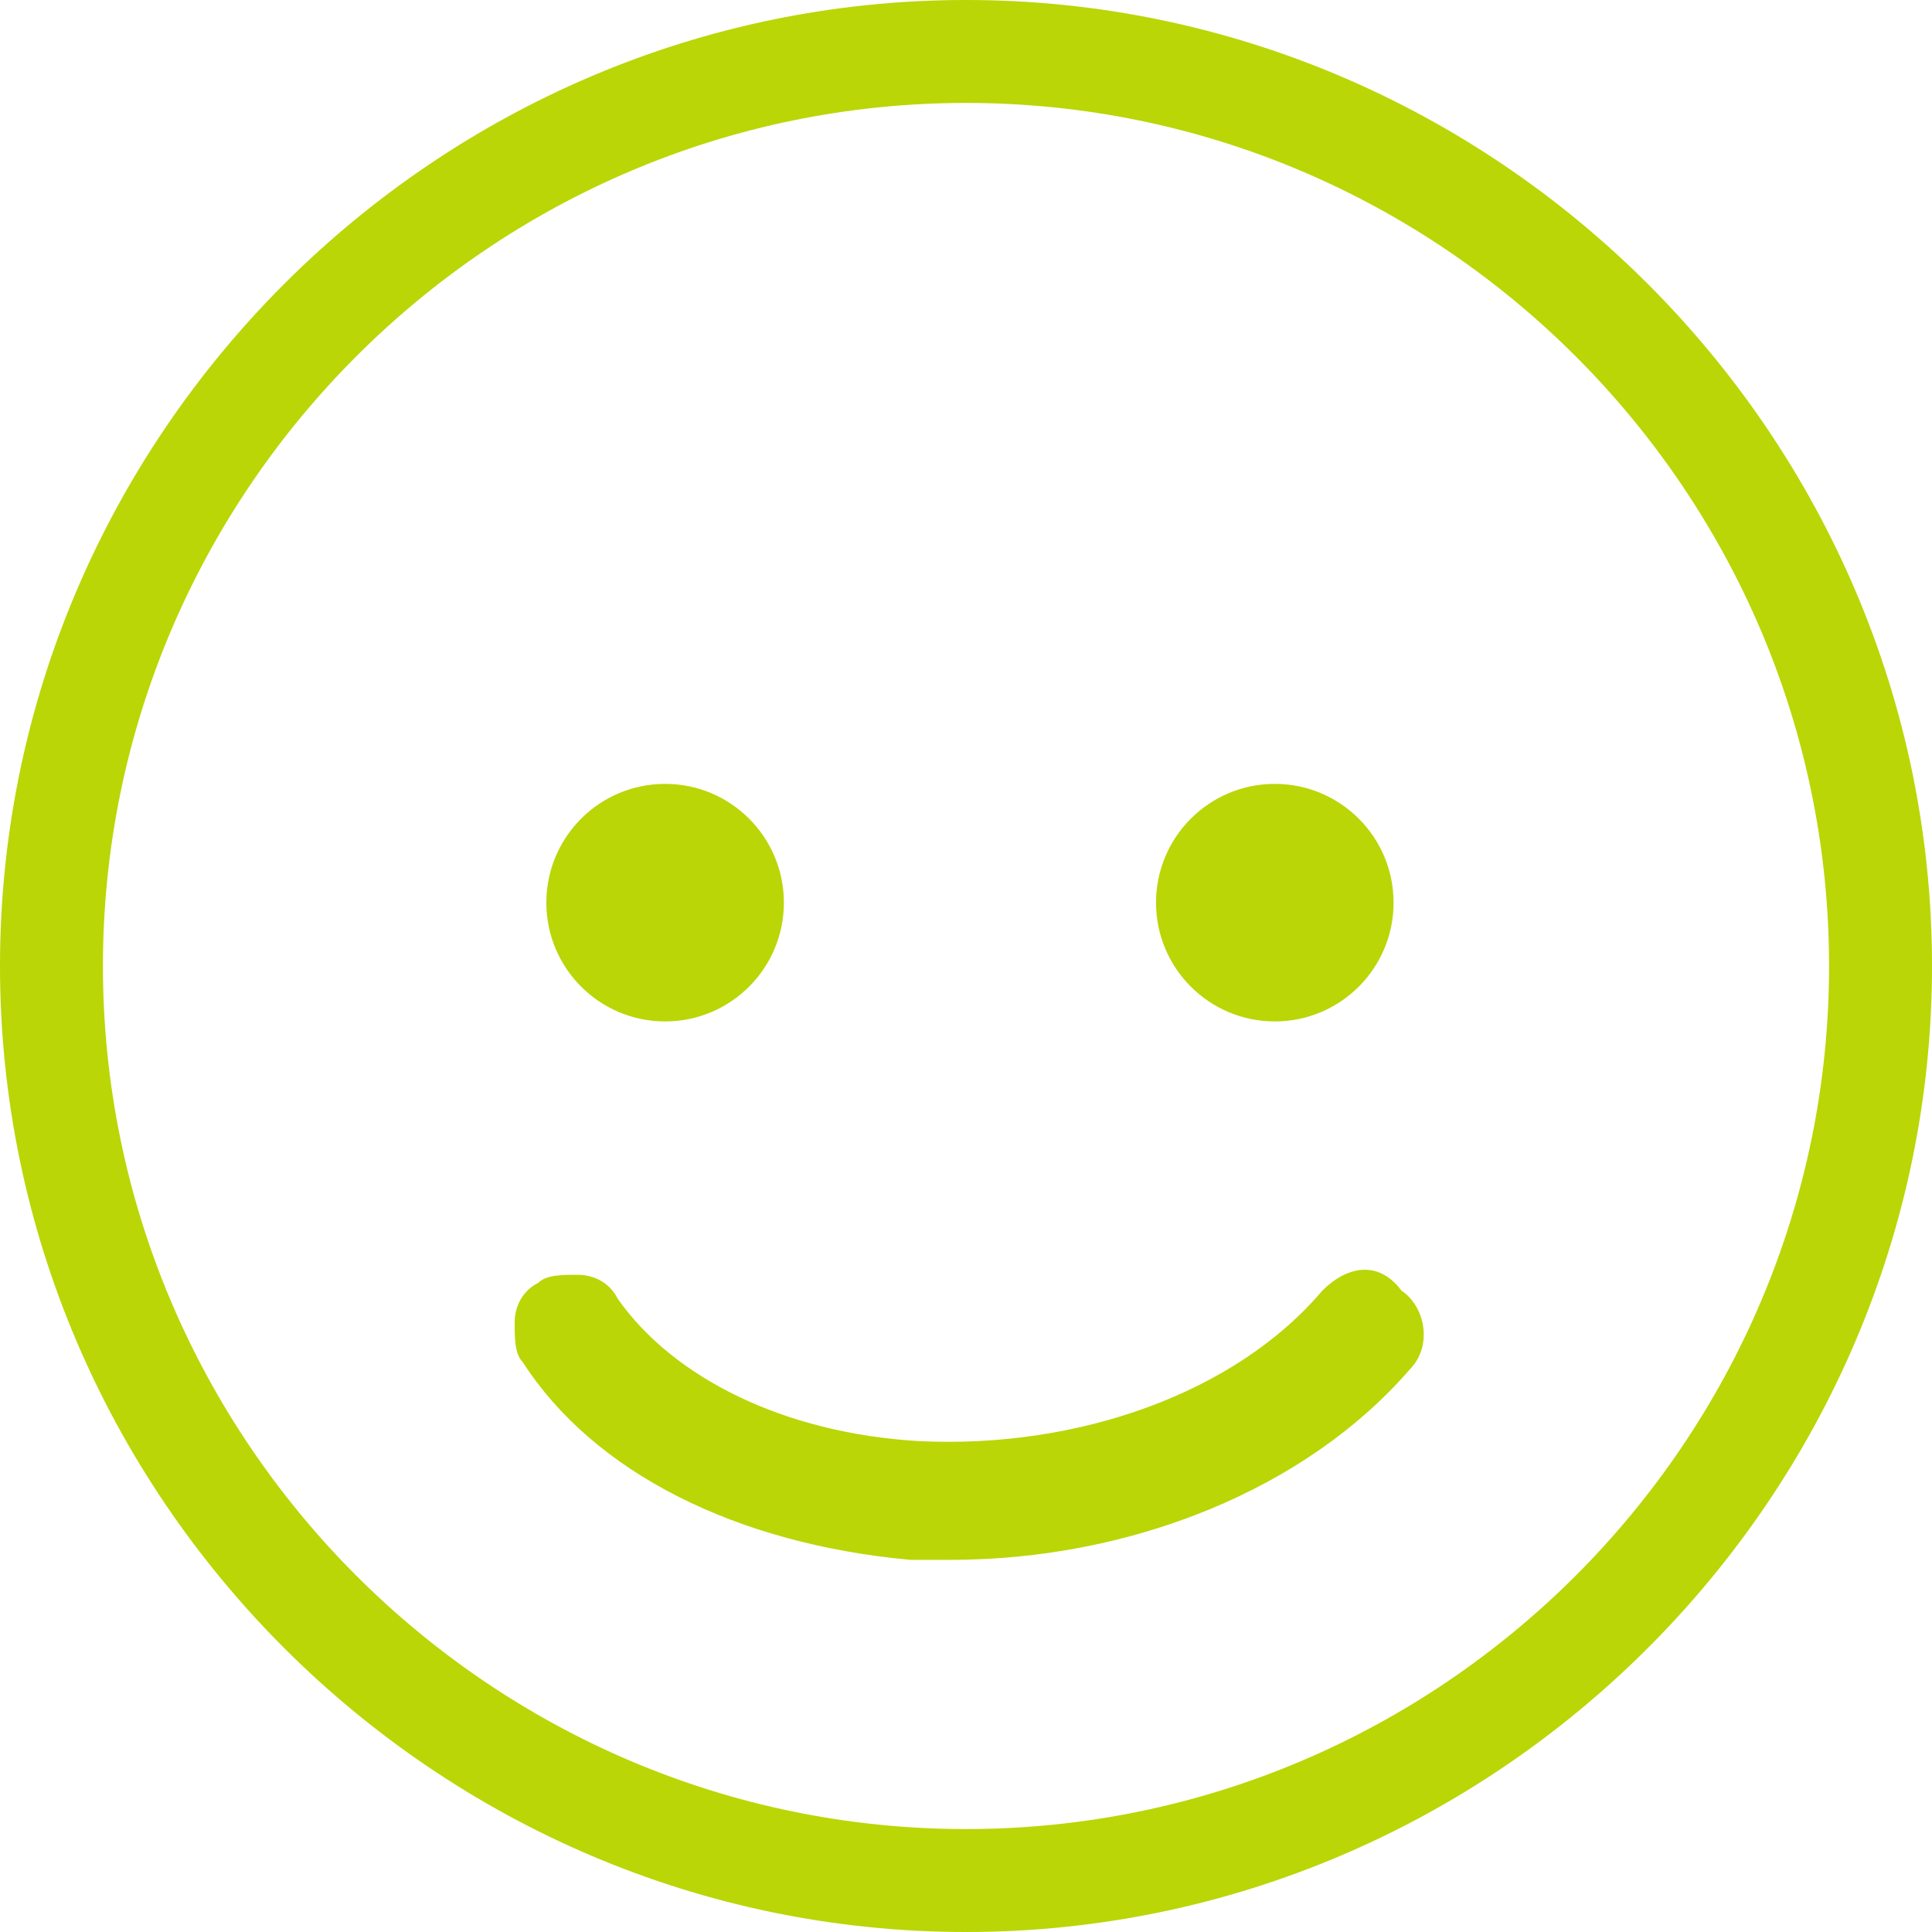
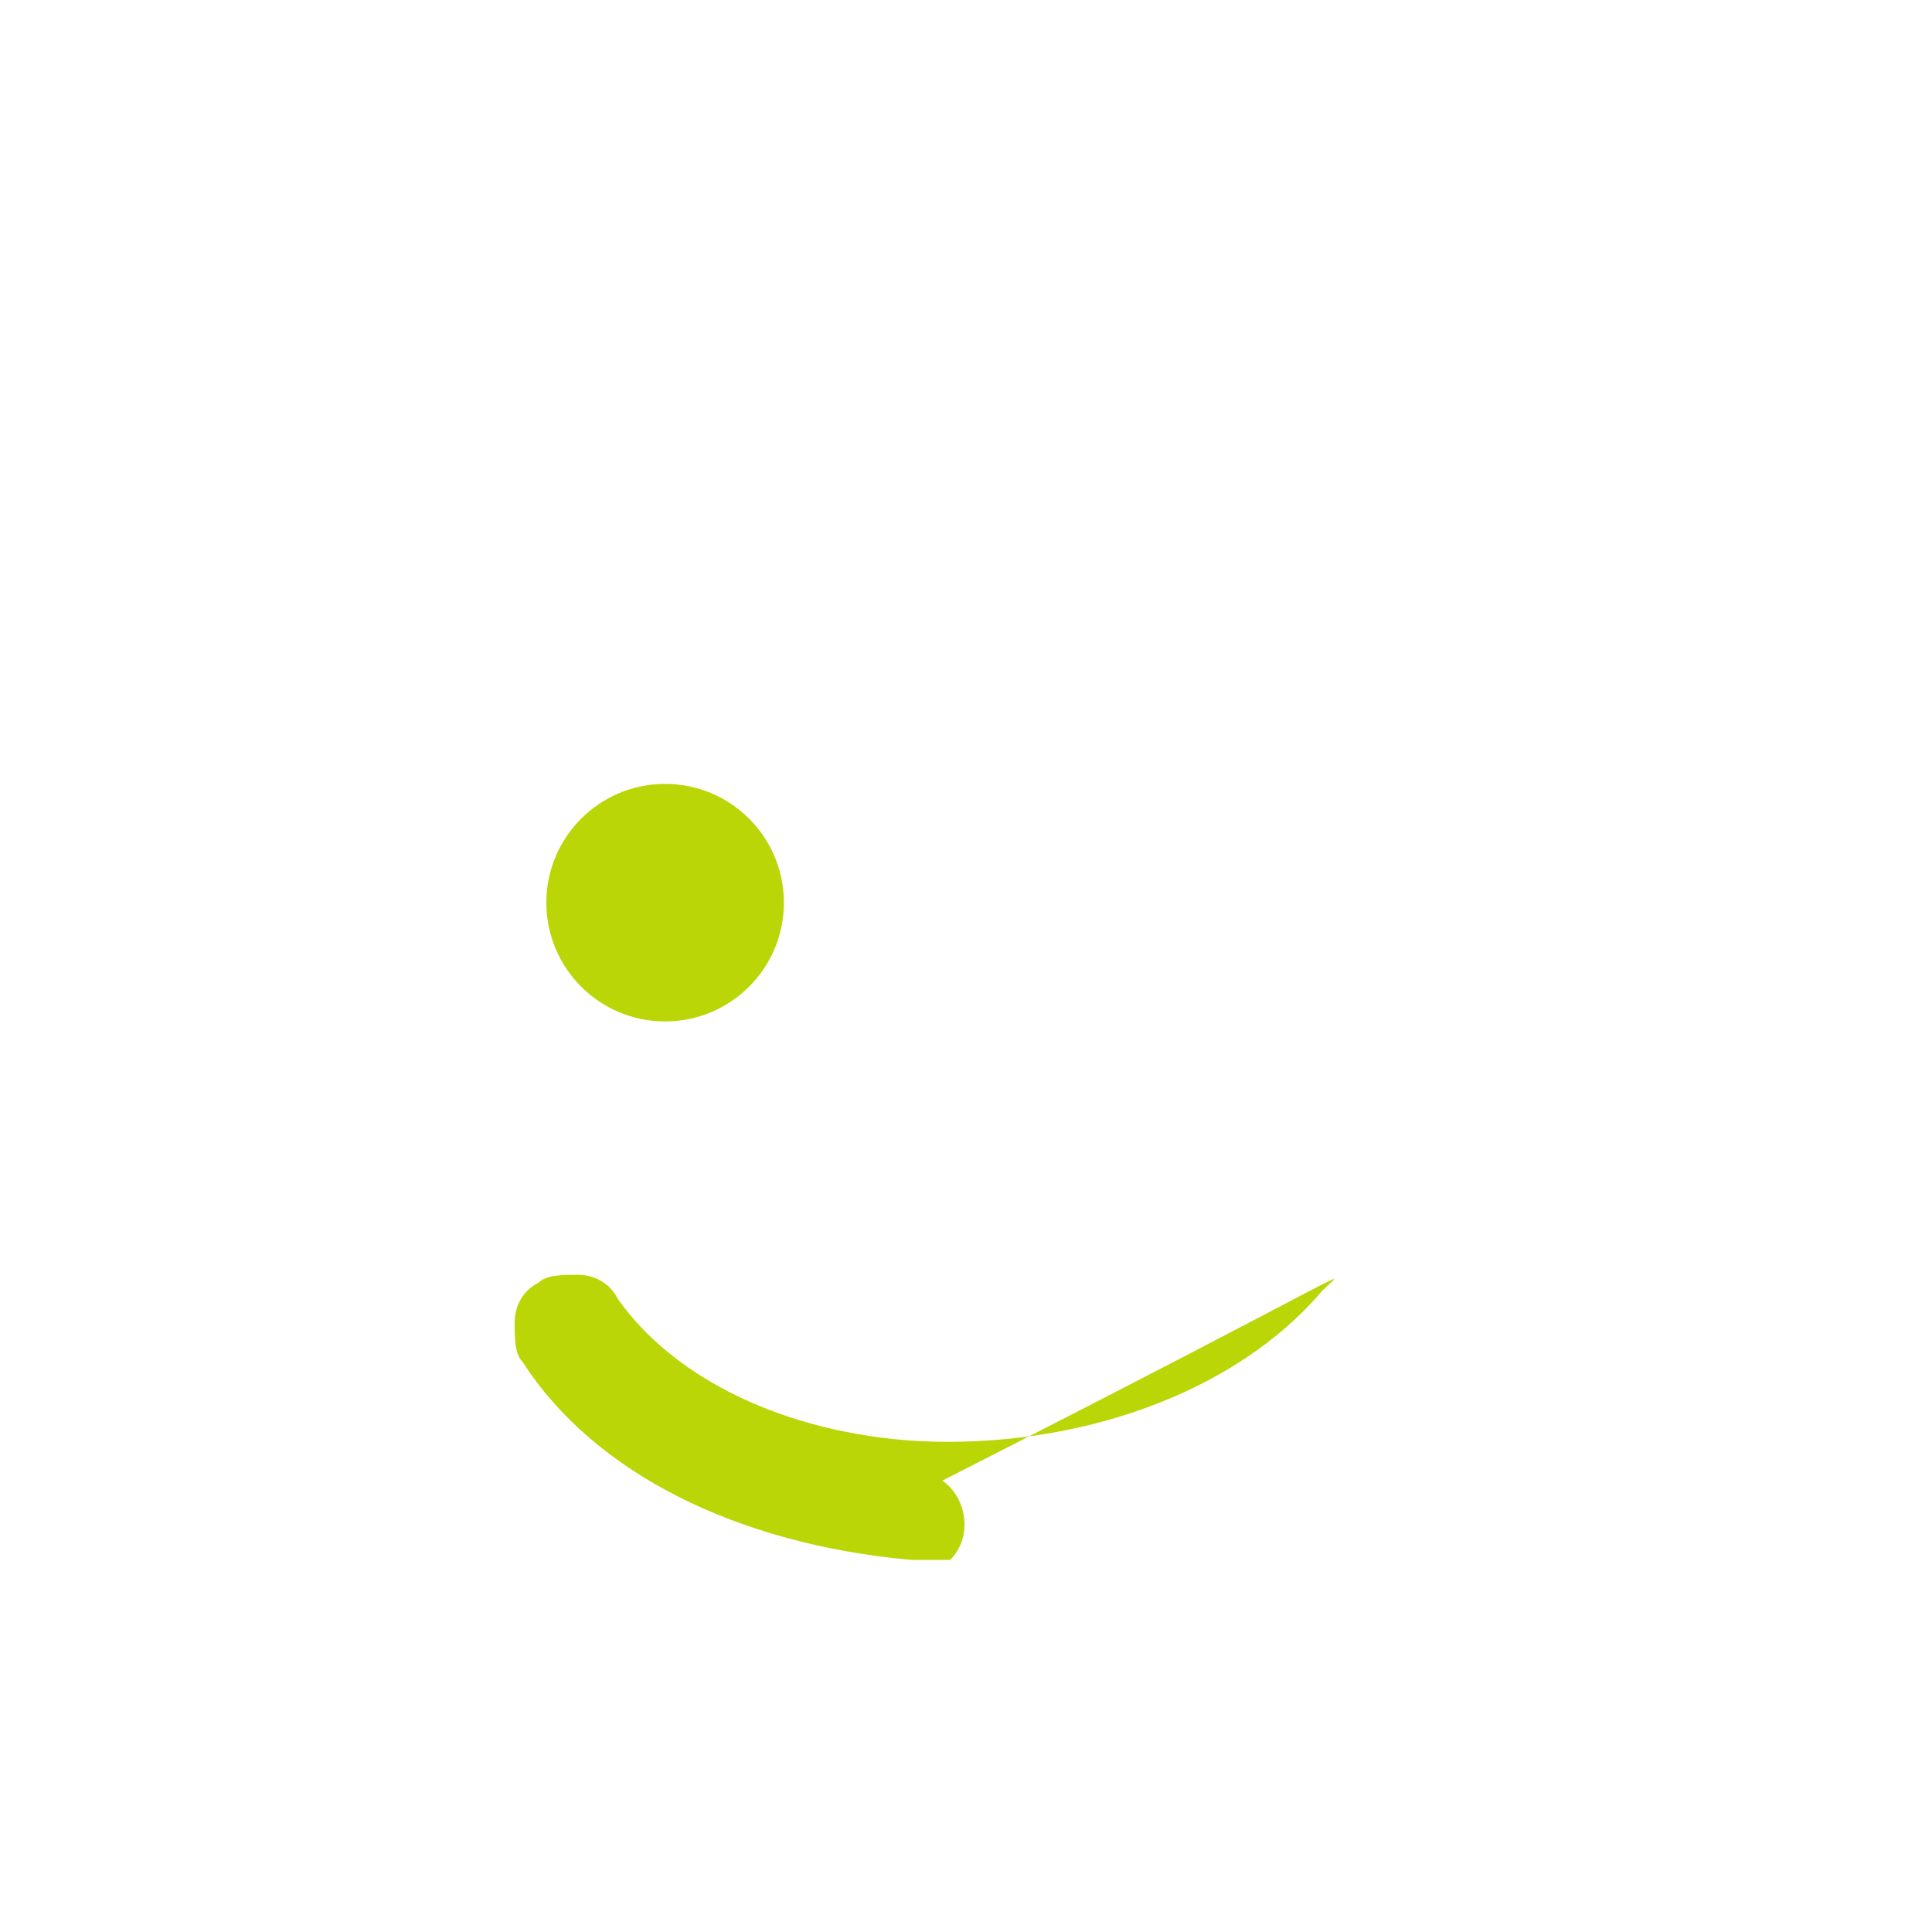
<svg xmlns="http://www.w3.org/2000/svg" version="1.1" id="Calque_1" x="0px" y="0px" viewBox="0 0 24.4 24.4" style="enable-background:new 0 0 24.4 24.4;" xml:space="preserve">
  <style type="text/css">
	.st0{fill:#BAD606;}
</style>
  <g>
-     <path class="st0" d="M12.2,0C5.5,0,0,5.5,0,12.2s5.5,12.2,12.2,12.2s12.2-5.5,12.2-12.2S18.9,0,12.2,0z M23.1,12.2   c0,6-4.9,10.9-10.9,10.9S1.3,18.2,1.3,12.2S6.2,1.3,12.2,1.3S23.1,6.2,23.1,12.2z" />
-     <path class="st0" d="M16.7,16.3c-1.1,1.3-3.1,2-5.1,1.9c-1.7-0.1-3.1-0.8-3.8-1.8c-0.1-0.2-0.3-0.3-0.5-0.3s-0.4,0-0.5,0.1   c-0.2,0.1-0.3,0.3-0.3,0.5s0,0.4,0.1,0.5c0.9,1.4,2.7,2.3,4.9,2.5c0.2,0,0.4,0,0.5,0c2.3,0,4.5-0.9,5.8-2.4c0.3-0.3,0.2-0.8-0.1-1   C17.4,15.9,17,16,16.7,16.3z" />
+     <path class="st0" d="M16.7,16.3c-1.1,1.3-3.1,2-5.1,1.9c-1.7-0.1-3.1-0.8-3.8-1.8c-0.1-0.2-0.3-0.3-0.5-0.3s-0.4,0-0.5,0.1   c-0.2,0.1-0.3,0.3-0.3,0.5s0,0.4,0.1,0.5c0.9,1.4,2.7,2.3,4.9,2.5c0.2,0,0.4,0,0.5,0c0.3-0.3,0.2-0.8-0.1-1   C17.4,15.9,17,16,16.7,16.3z" />
    <circle class="st0" cx="8.4" cy="11.4" r="1.5" />
-     <circle class="st0" cx="16.1" cy="11.4" r="1.5" />
  </g>
</svg>